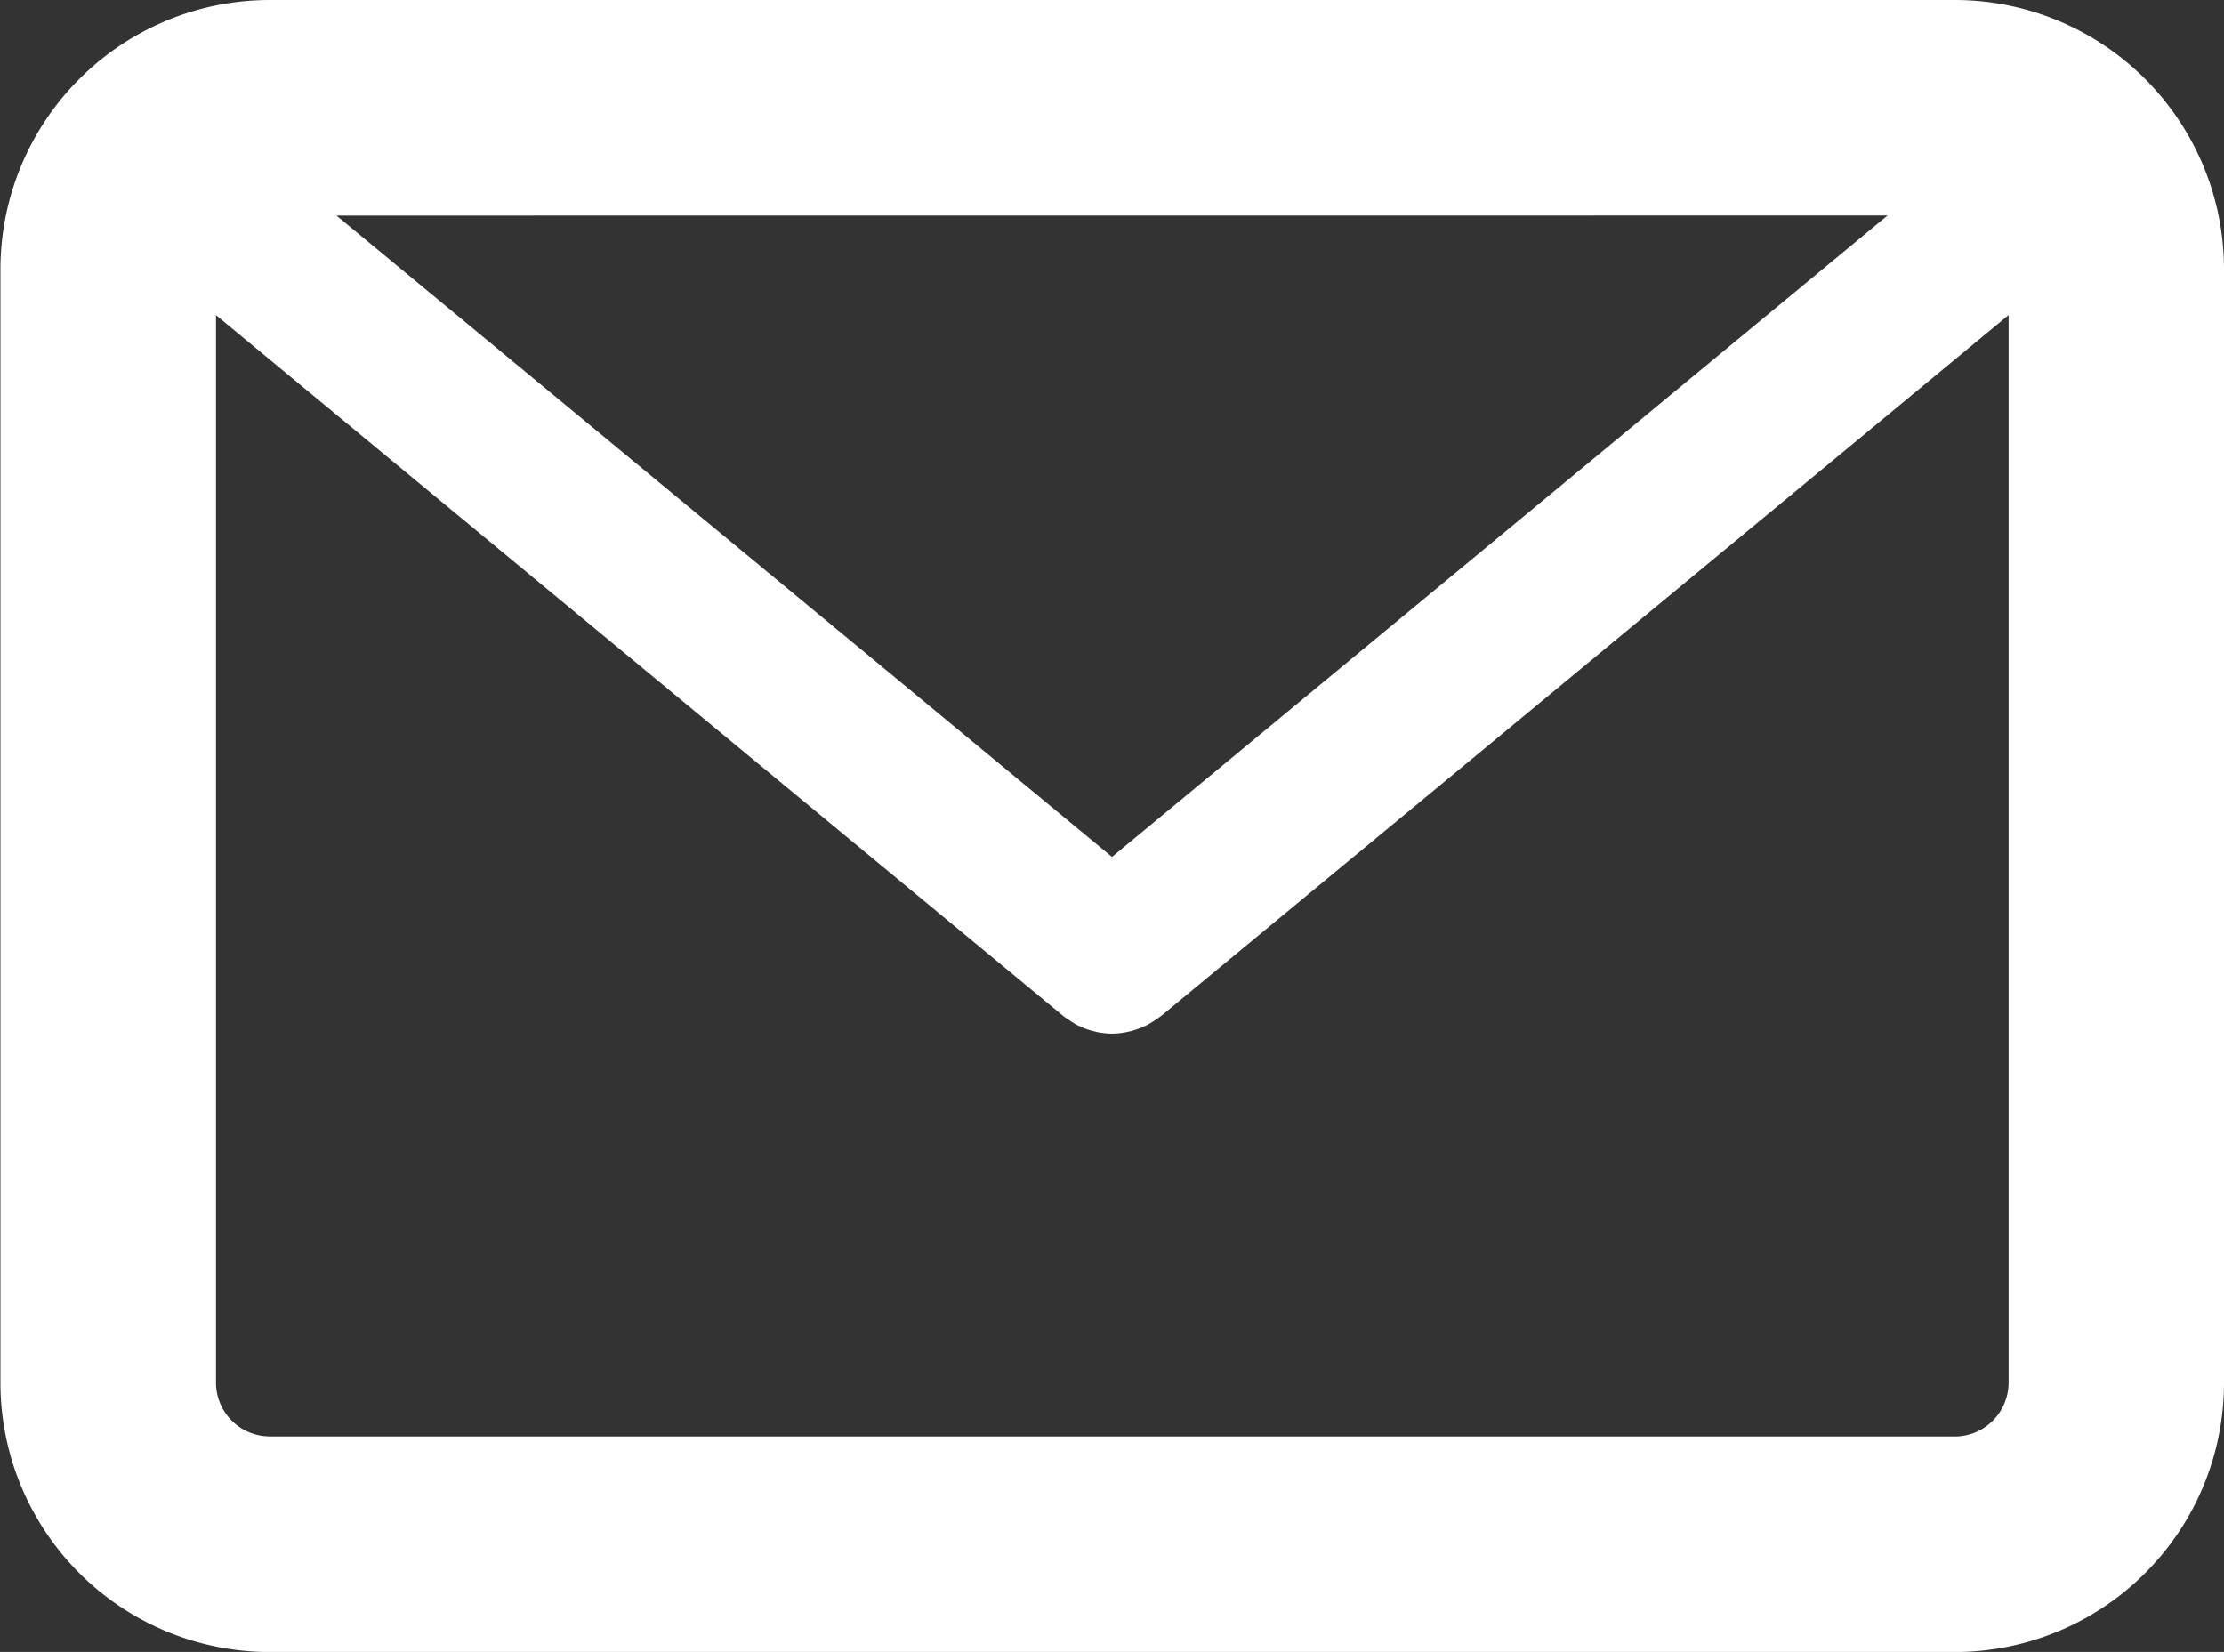
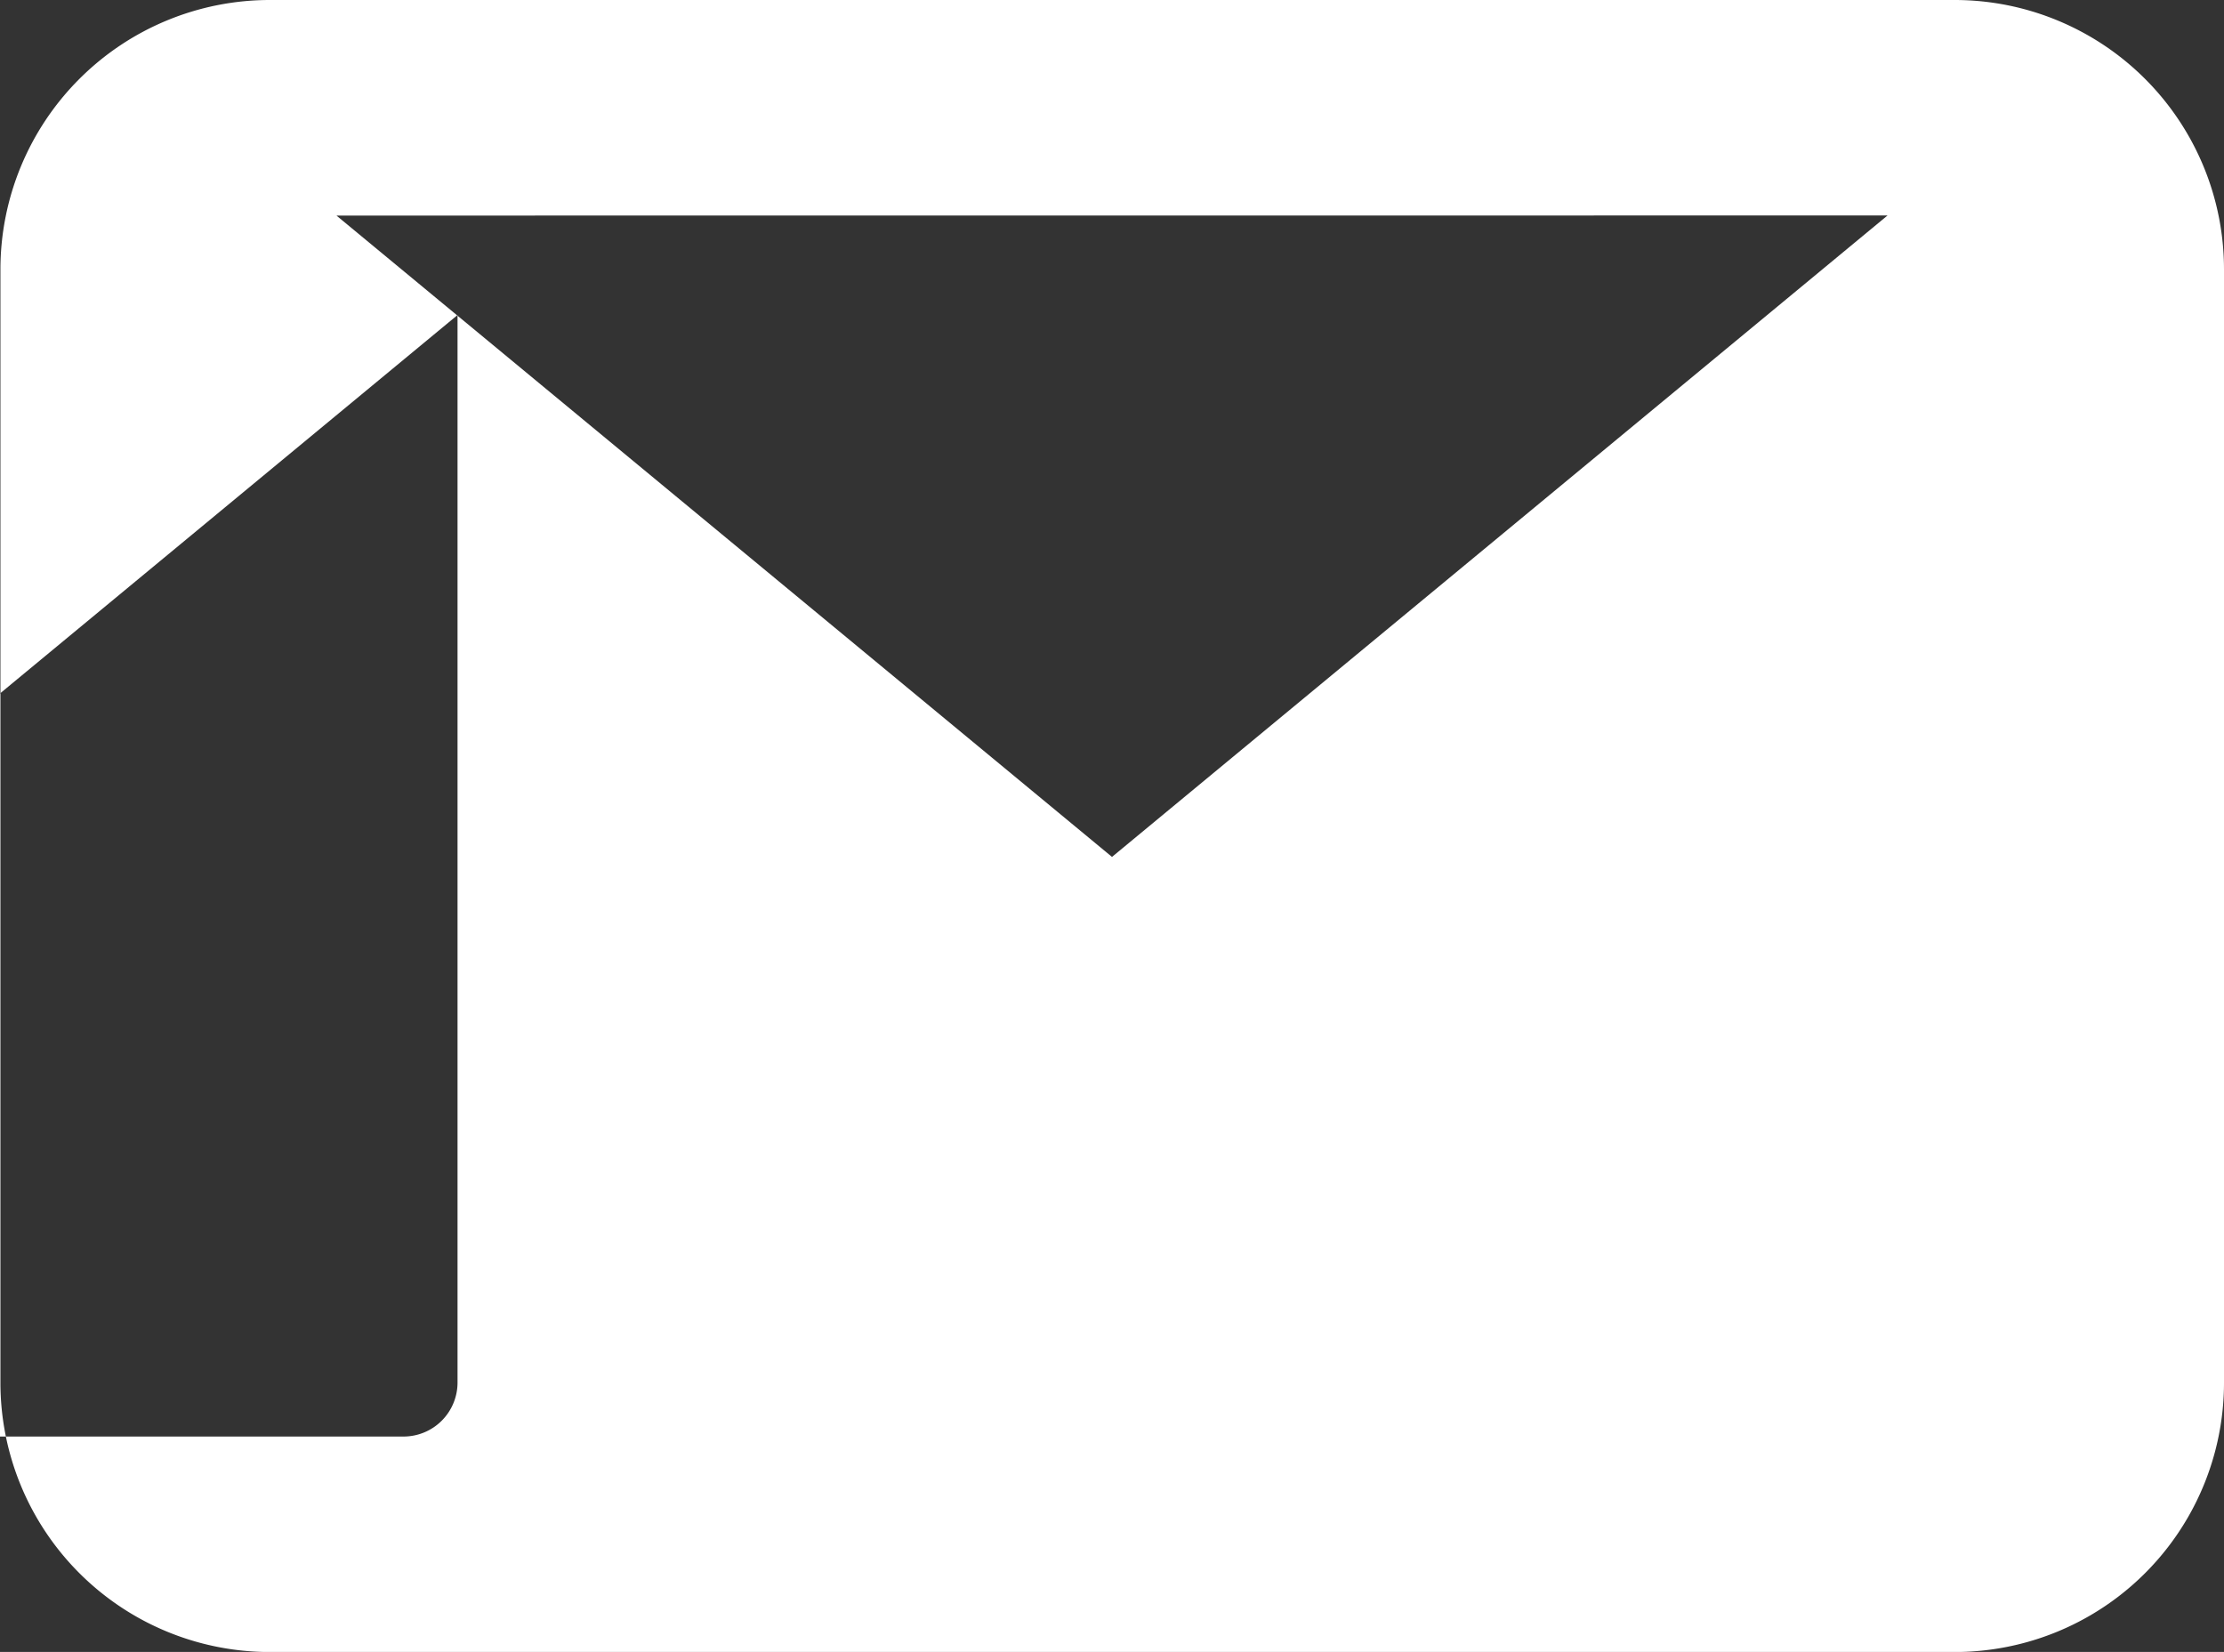
<svg xmlns="http://www.w3.org/2000/svg" width="26.268" height="19.511" viewBox="0 0 26.268 19.511">
  <rect x="0" y="0" width="26.268" height="19.511" fill="#333333" stroke="none" />
-   <path id="パス_13" data-name="パス 13" d="M976.847,79.869h-19.9a3.183,3.183,0,0,0-3.182,3.181V96.2a3.182,3.182,0,0,0,3.182,3.181h19.9a3.181,3.181,0,0,0,3.181-3.181V83.05a3.182,3.182,0,0,0-3.181-3.181m-.793,2.545-9.16,7.576-9.16-7.575Zm.793,14.421h-19.9a.637.637,0,0,1-.636-.636V83.591l10.008,8.279.015.011c.017.013.036.024.053.036a.918.918,0,0,0,.1.062l.061.028a.846.846,0,0,0,.114.038l.058.015a.993.993,0,0,0,.163.018h.012a.9.9,0,0,0,.179-.02l.046-.011a1.1,1.1,0,0,0,.126-.042l.054-.025a.908.908,0,0,0,.111-.067c.015-.011.032-.021.047-.033l.016-.011,10.01-8.279V96.2a.638.638,0,0,1-.636.636" transform="translate(-953.76 -79.869)" fill="#fff" />
+   <path id="パス_13" data-name="パス 13" d="M976.847,79.869h-19.9a3.183,3.183,0,0,0-3.182,3.181V96.2a3.182,3.182,0,0,0,3.182,3.181h19.9a3.181,3.181,0,0,0,3.181-3.181V83.05a3.182,3.182,0,0,0-3.181-3.181m-.793,2.545-9.16,7.576-9.16-7.575m.793,14.421h-19.9a.637.637,0,0,1-.636-.636V83.591l10.008,8.279.015.011c.017.013.036.024.053.036a.918.918,0,0,0,.1.062l.061.028a.846.846,0,0,0,.114.038l.058.015a.993.993,0,0,0,.163.018h.012a.9.9,0,0,0,.179-.02l.046-.011a1.1,1.1,0,0,0,.126-.042l.054-.025a.908.908,0,0,0,.111-.067c.015-.011.032-.021.047-.033l.016-.011,10.01-8.279V96.2a.638.638,0,0,1-.636.636" transform="translate(-953.76 -79.869)" fill="#fff" />
</svg>